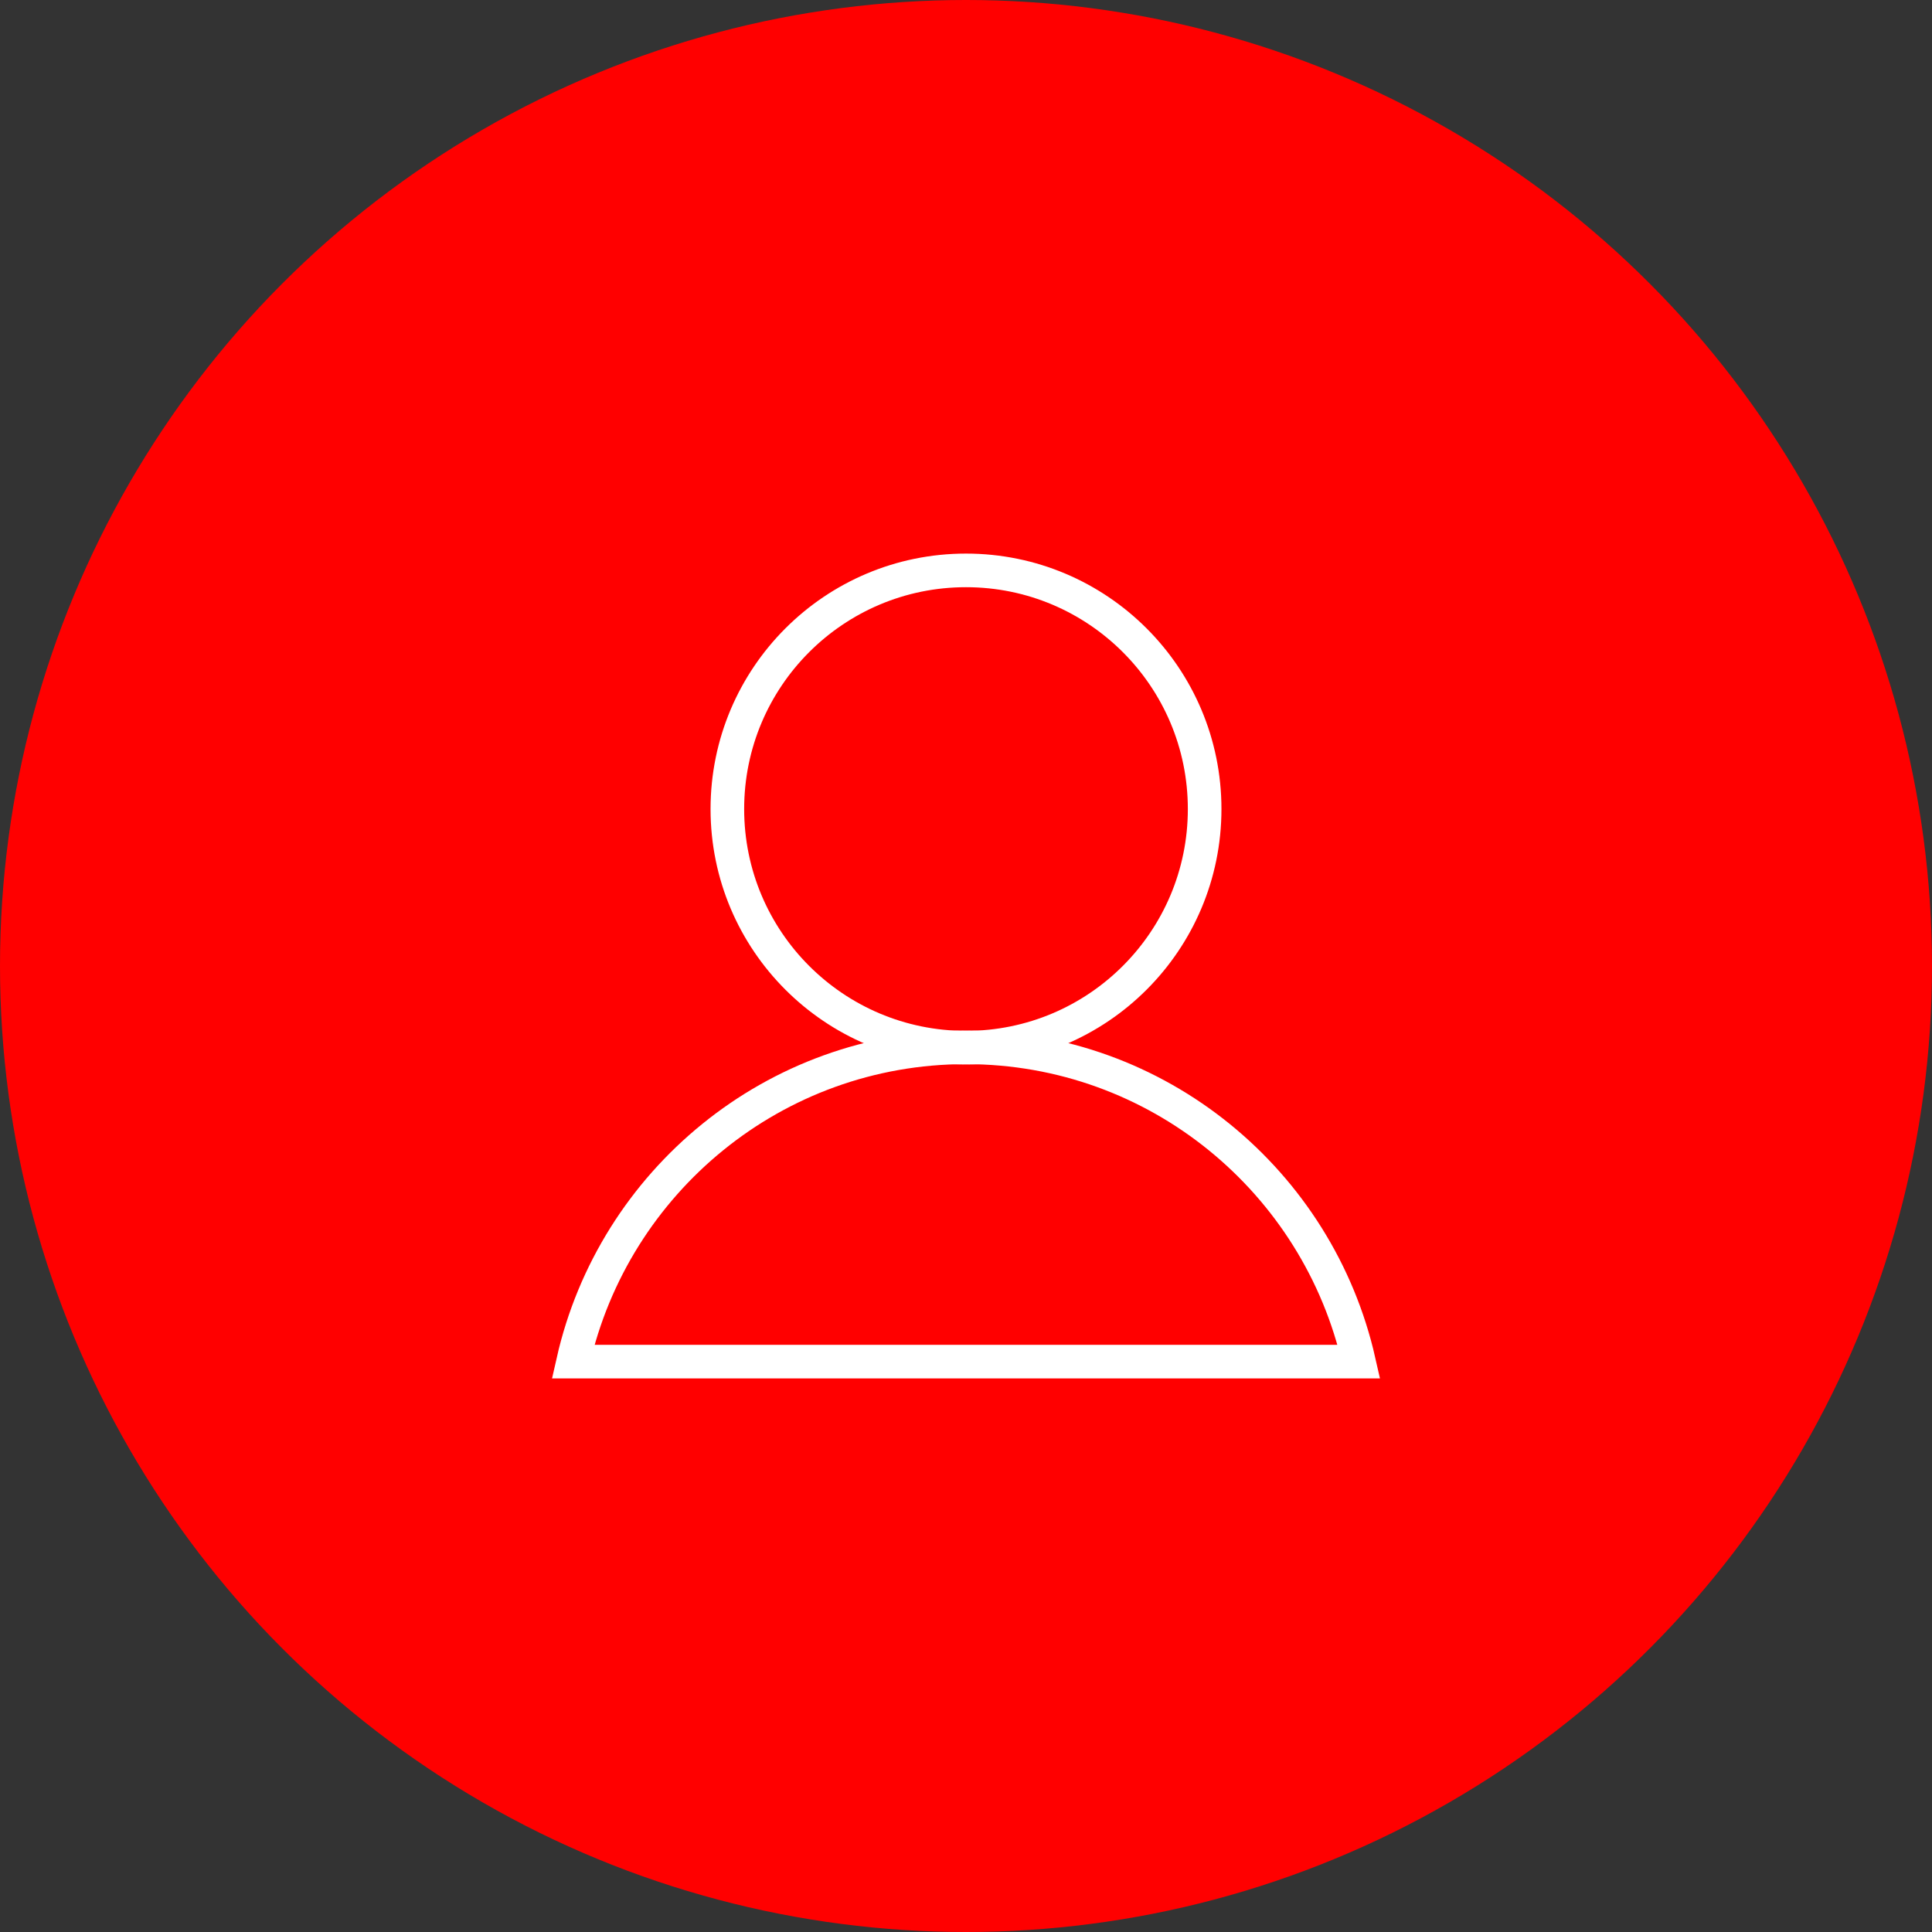
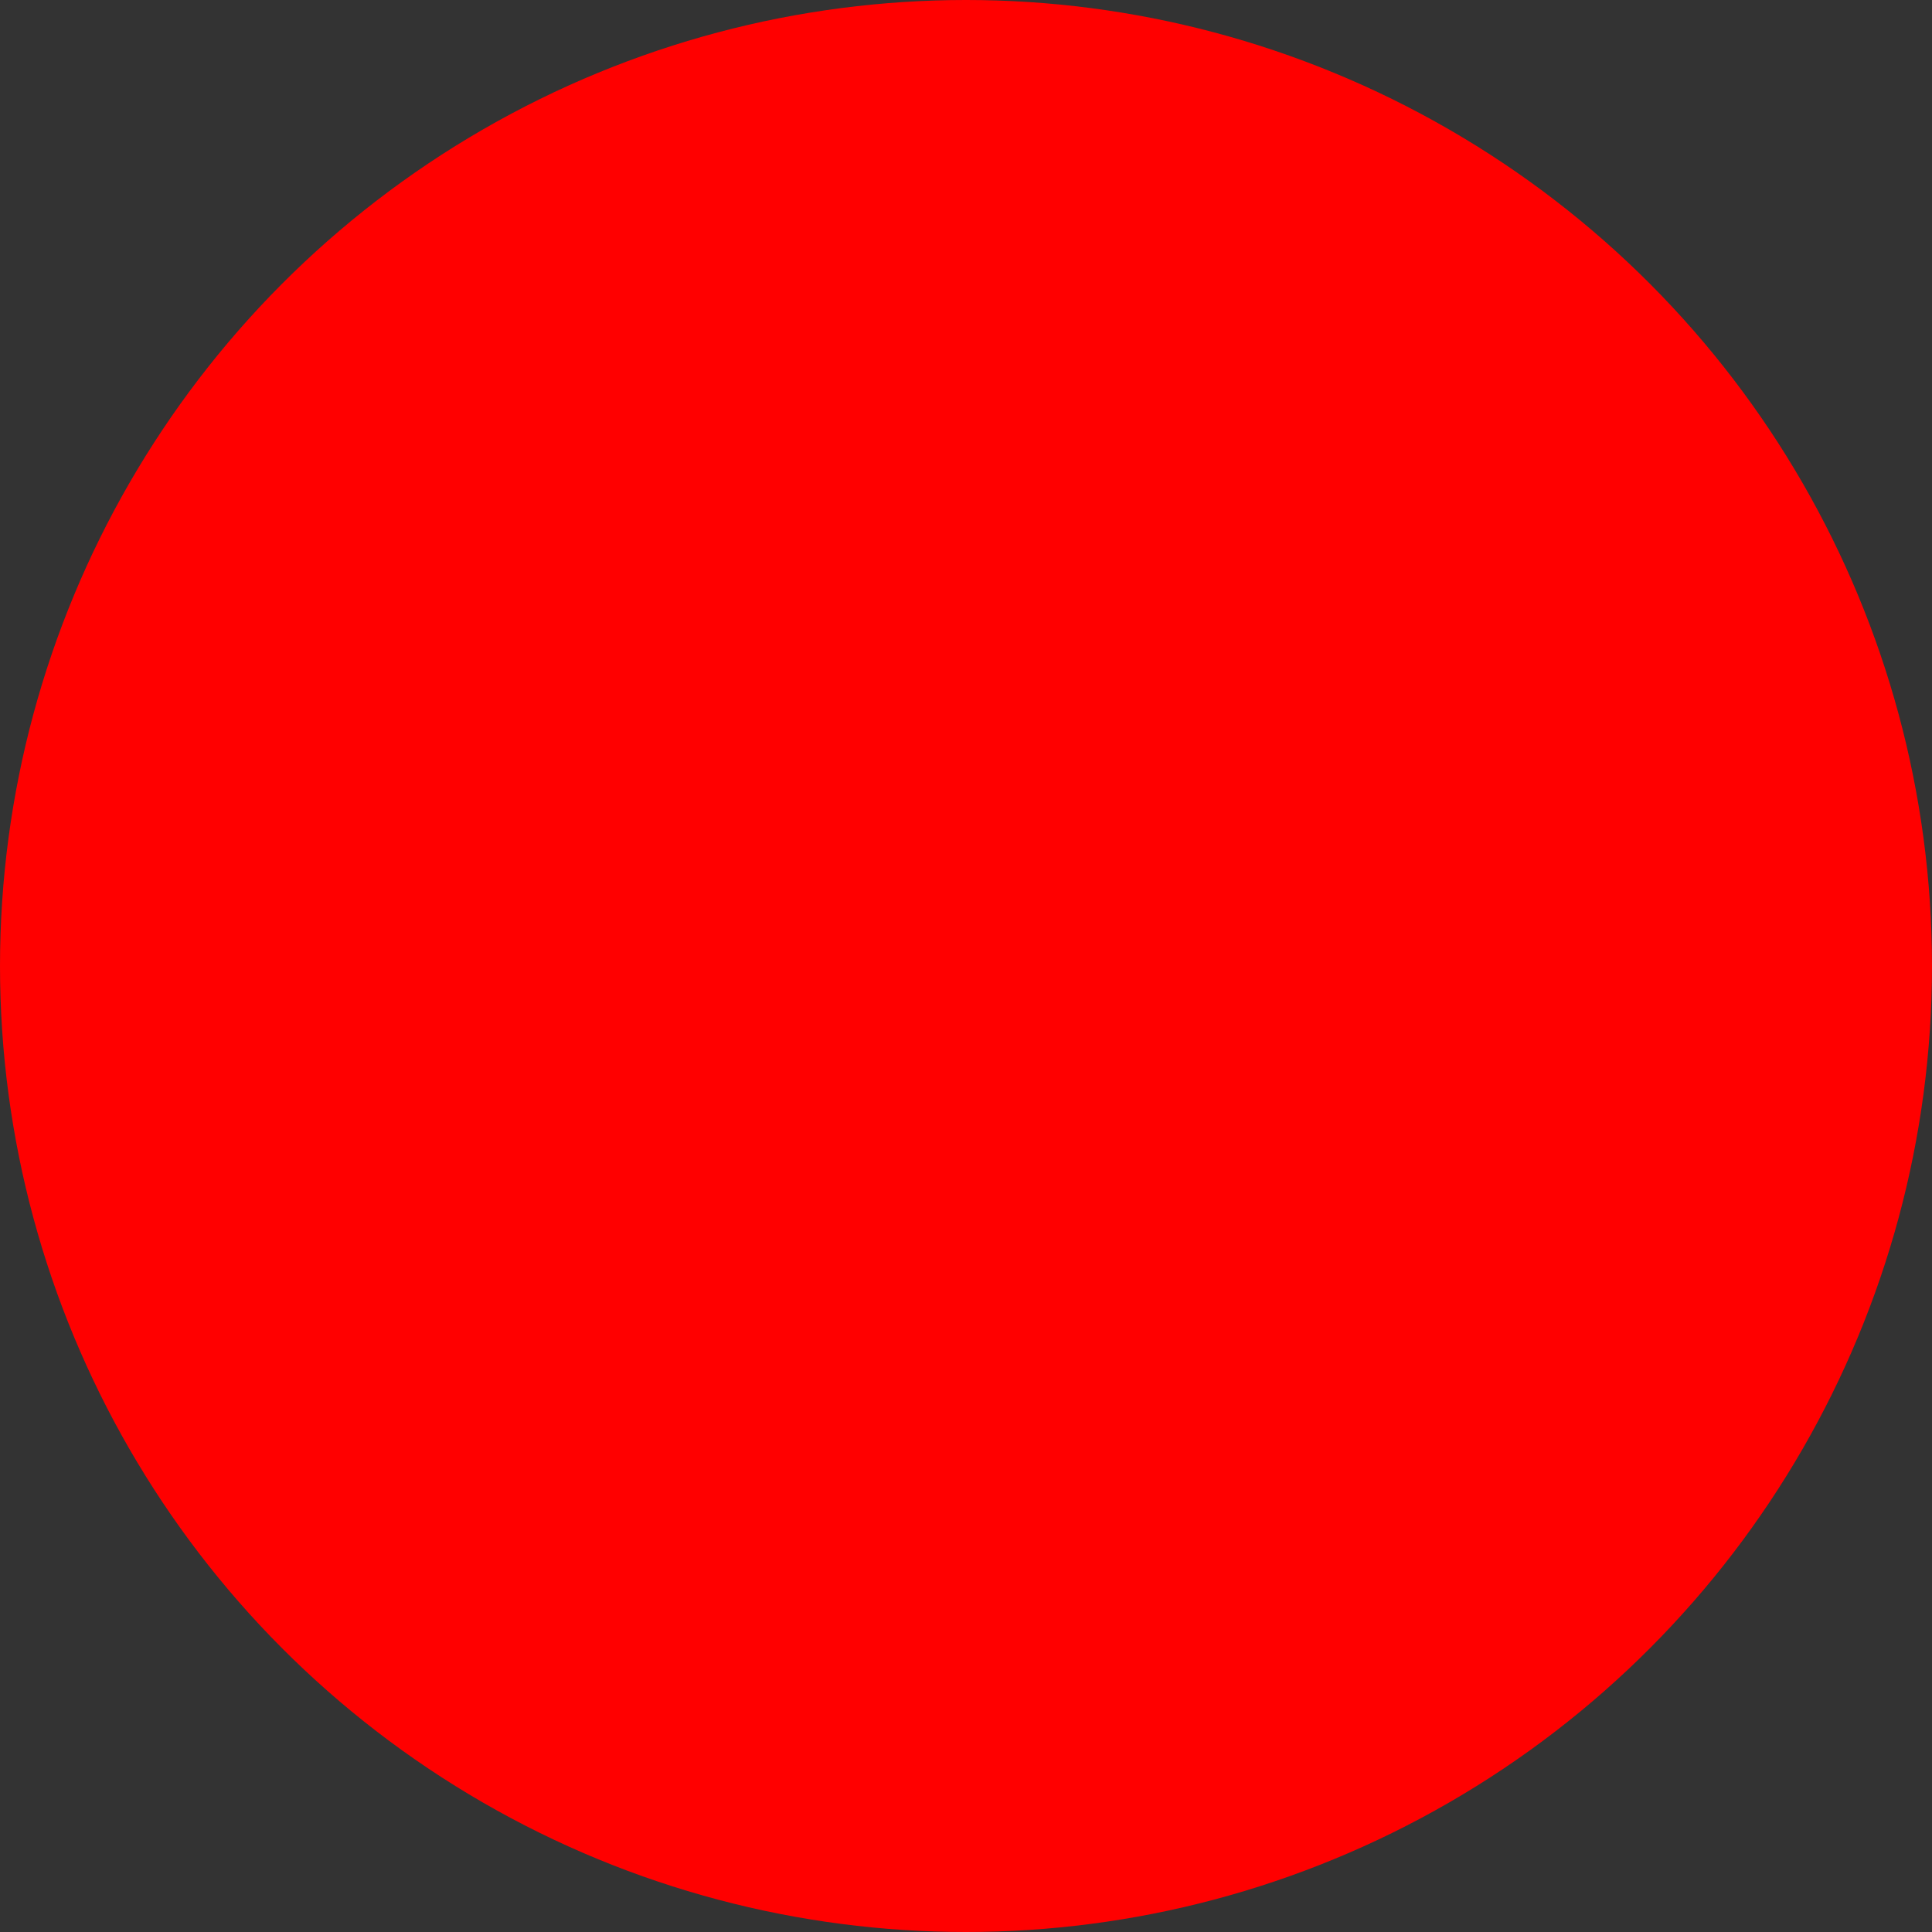
<svg xmlns="http://www.w3.org/2000/svg" id="Capa_1" data-name="Capa 1" viewBox="0 0 57.48 57.48">
  <rect x="0" y="0" width="57.48" height="57.48" fill="#333333" stroke="none" />
  <defs>
    <style>
      .cls-1 {
        fill: none;
        stroke: #fff;
        stroke-miterlimit: 10;
      }

      .cls-2 {
        fill: red;
        stroke-width: 0px;
      }
    </style>
  </defs>
  <circle class="cls-2" cx="28.74" cy="28.74" r="28.74" />
  <g>
-     <circle class="cls-1" cx="28.74" cy="24.07" r="7.1" />
-     <path class="cls-1" d="M28.74,31.16c-5.71,0-10.48,4-11.69,9.35h23.38c-1.21-5.35-5.98-9.35-11.69-9.35Z" />
-   </g>
+     </g>
</svg>